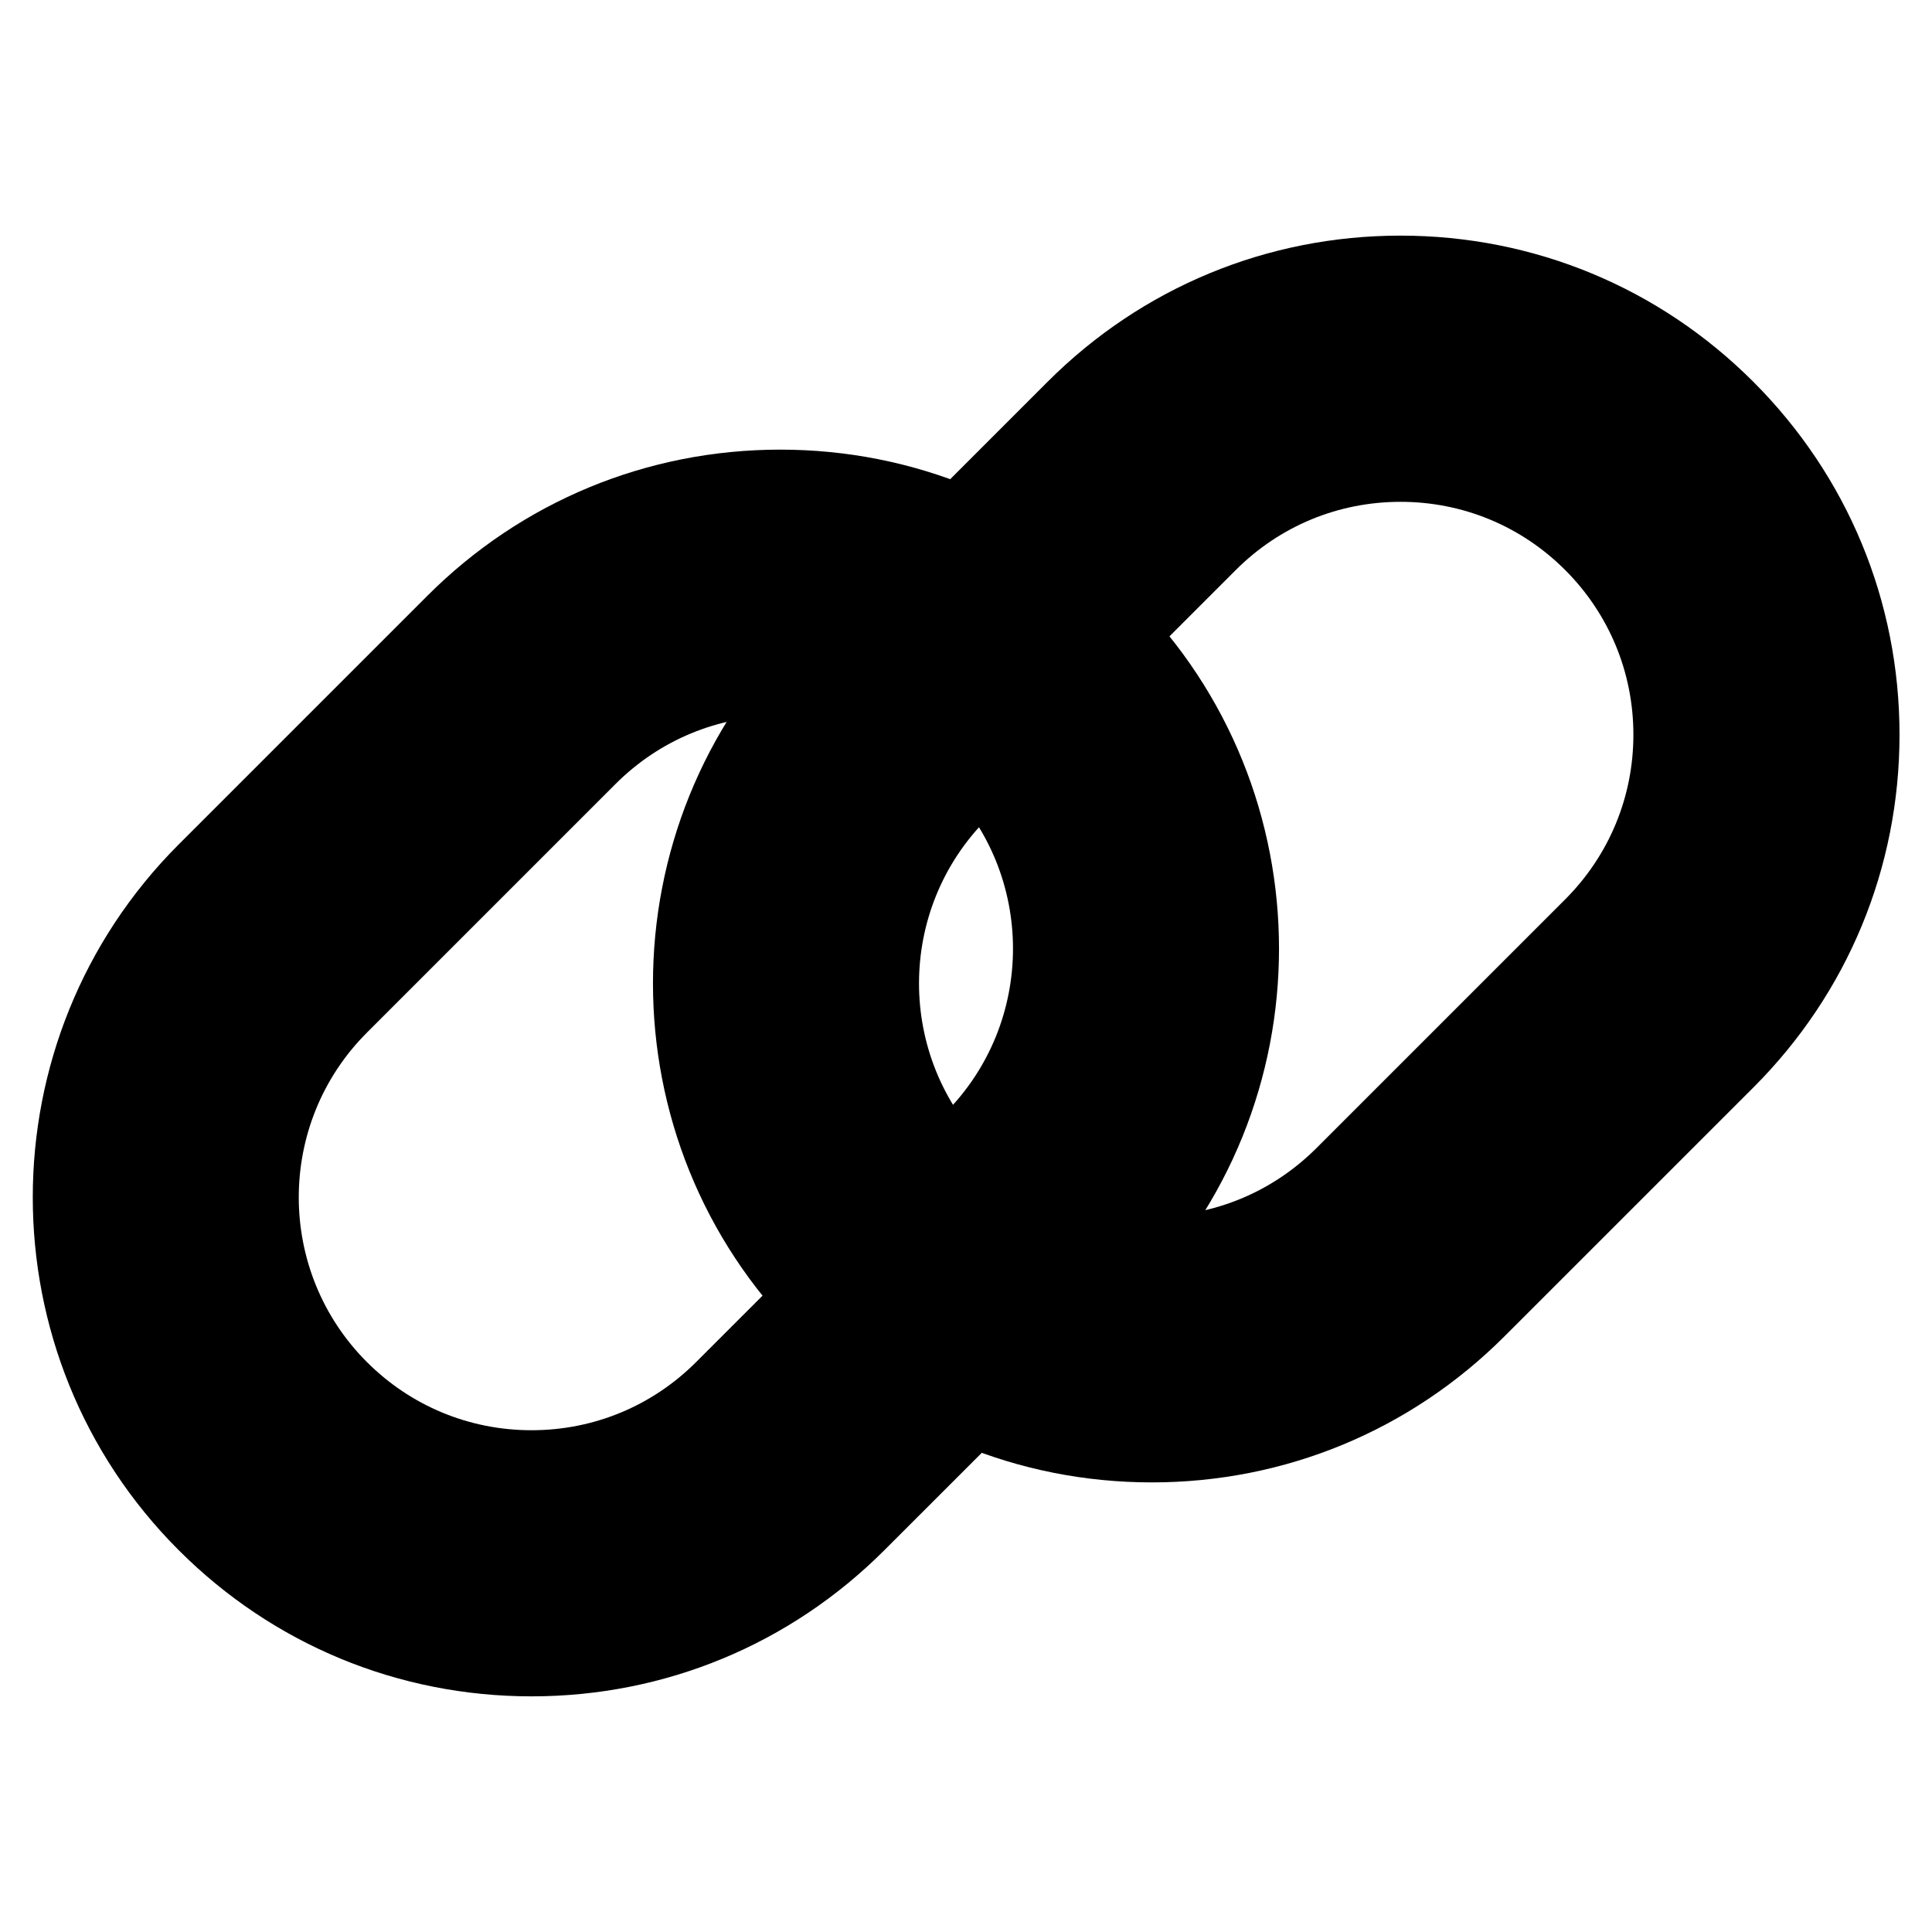
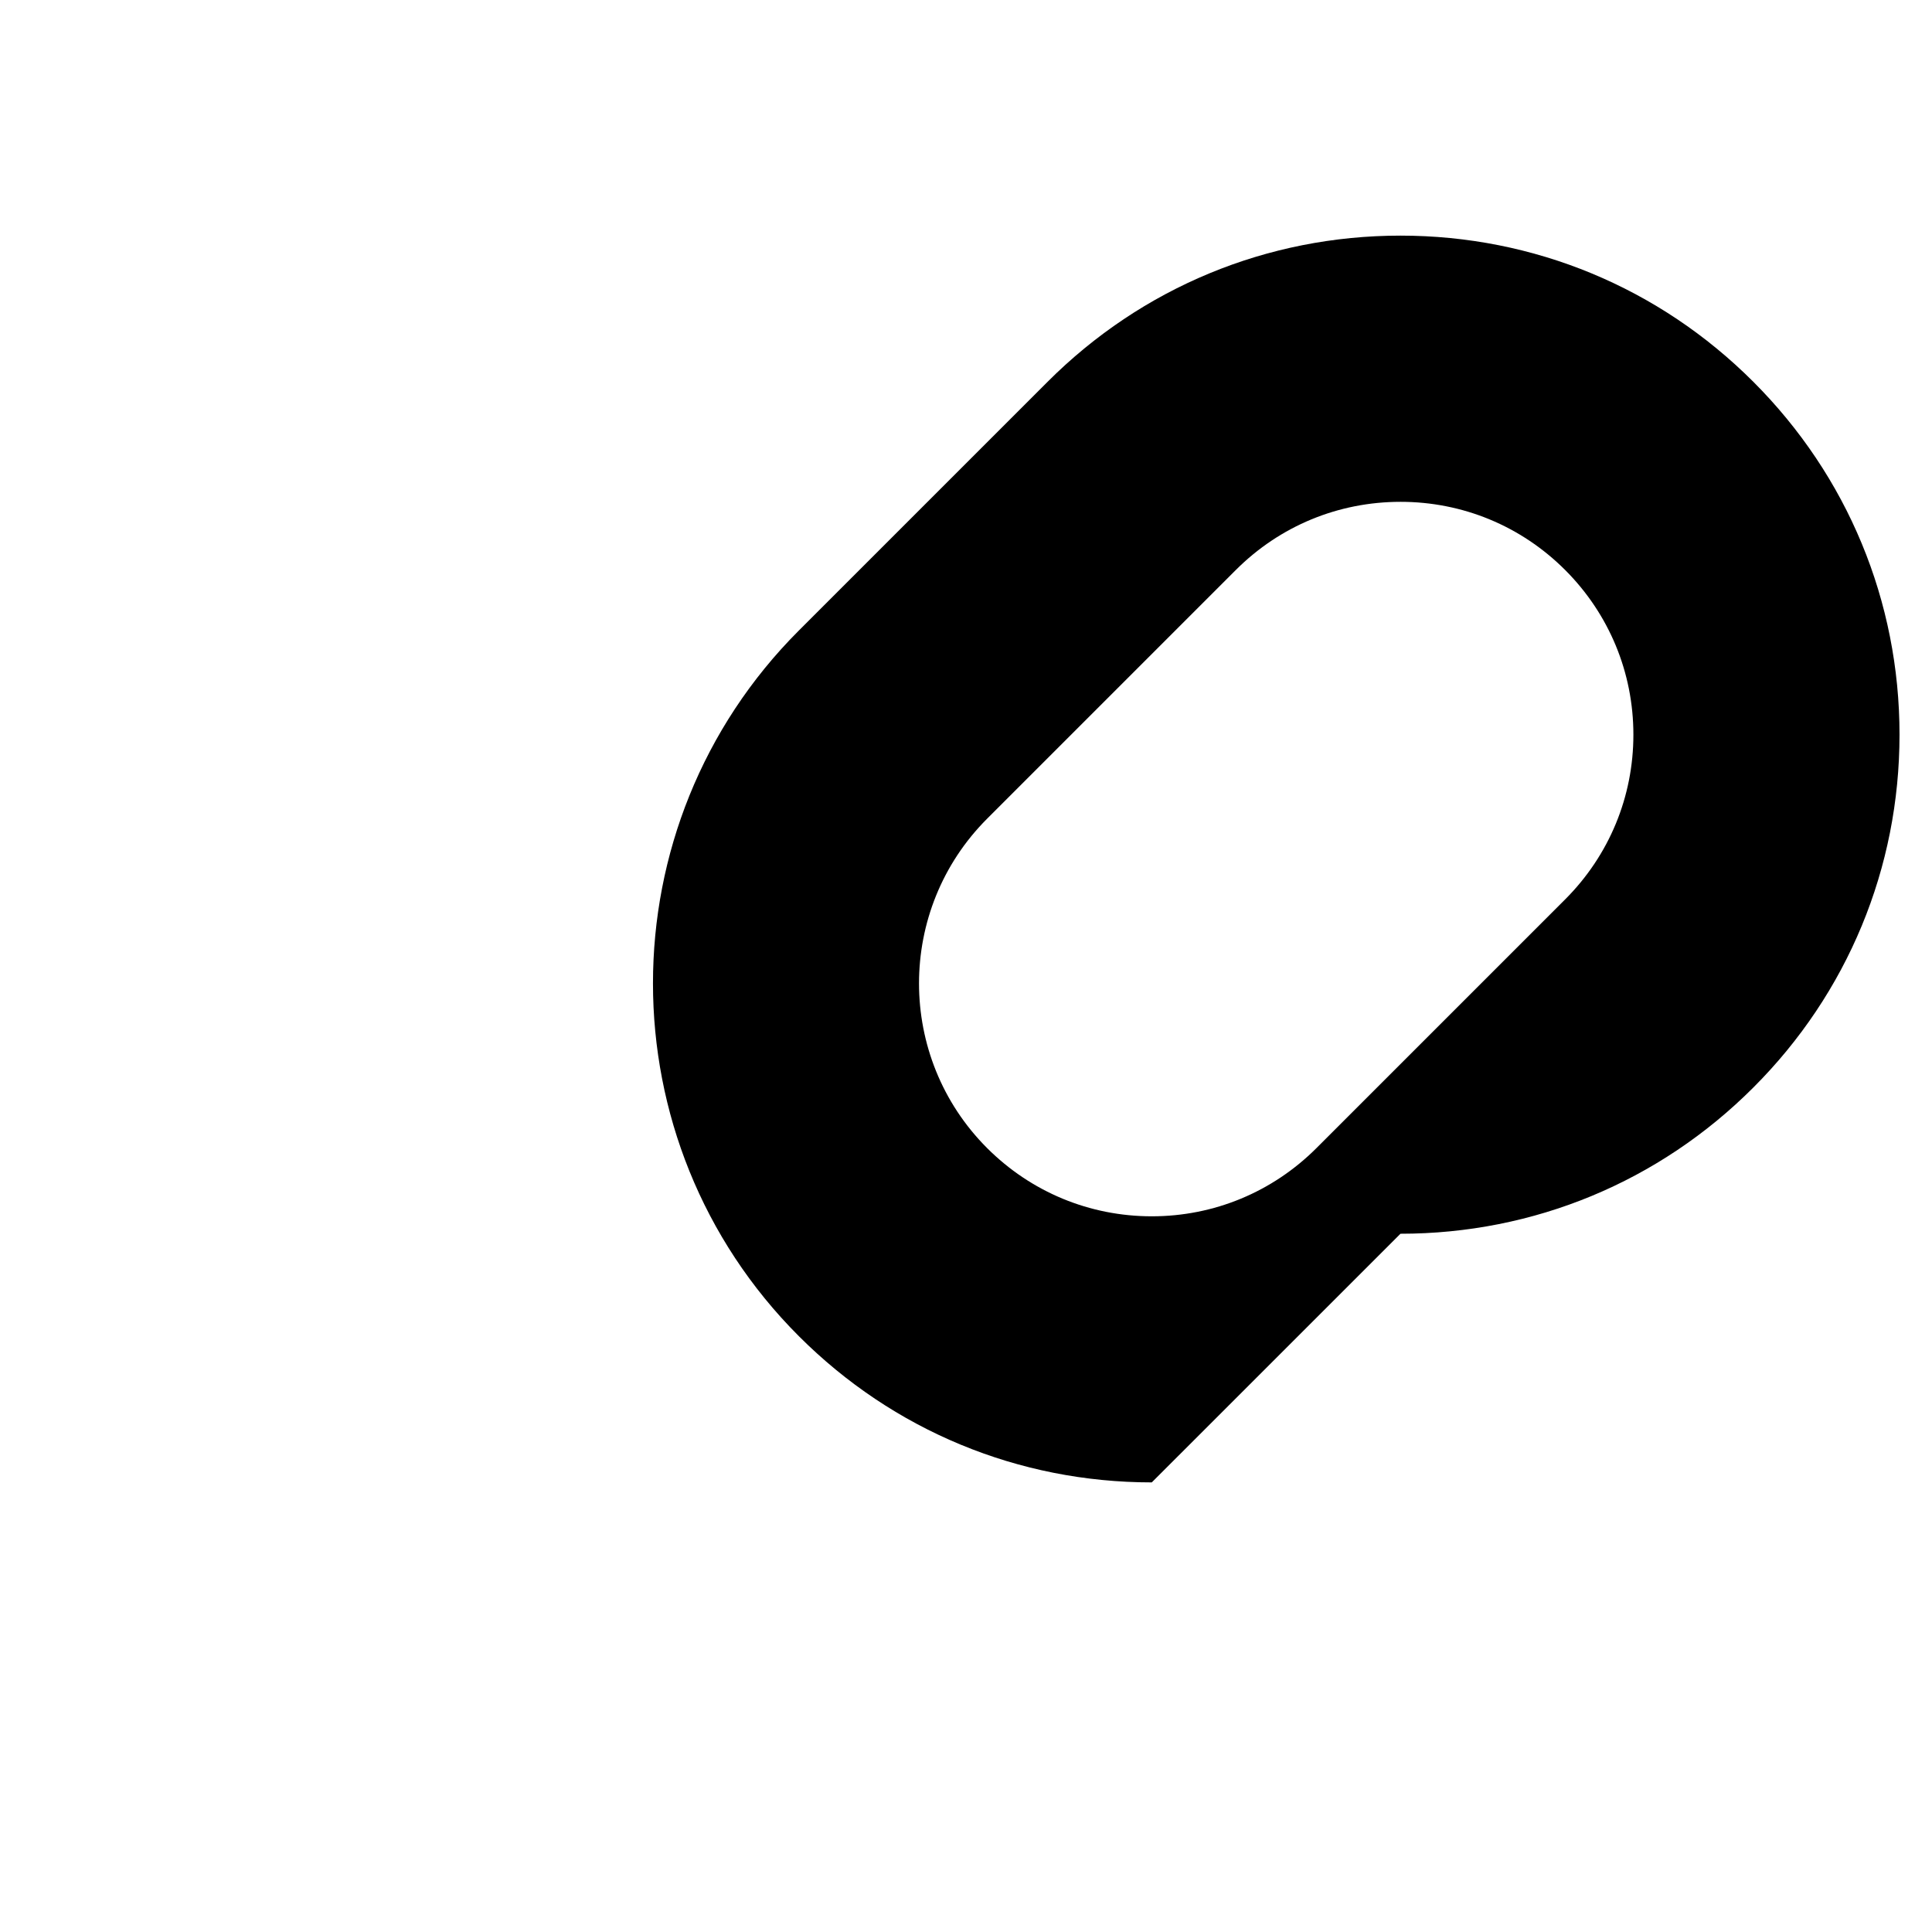
<svg xmlns="http://www.w3.org/2000/svg" fill="#000000" width="800px" height="800px" version="1.1" viewBox="144 144 512 512">
  <g>
-     <path d="m449.23 536.85c-35.328 0-68.539-13.754-93.516-38.742-51.559-51.559-51.559-135.45 0-187.02l65.91-65.91c24.98-24.98 58.191-38.734 93.516-38.734 35.328 0 68.539 13.754 93.508 38.734 24.98 24.98 38.742 58.191 38.742 93.516 0 35.328-13.754 68.539-38.742 93.516l-65.91 65.898c-24.969 24.992-58.18 38.746-93.508 38.746zm65.91-259.86c-16.496 0-31.992 6.418-43.648 18.078l-65.898 65.898c-24.062 24.07-24.062 63.219 0 87.289 11.656 11.648 27.156 18.078 43.641 18.078s31.98-6.43 43.641-18.078l65.91-65.91c11.648-11.656 18.078-27.156 18.078-43.641s-6.43-31.98-18.078-43.641c-11.664-11.664-27.16-18.074-43.645-18.074z" />
-     <path d="m284.87 593.55c-35.328 0-68.539-13.754-93.516-38.742-51.559-51.559-51.559-135.45 0-187.02l65.898-65.898c24.98-24.98 58.191-38.734 93.516-38.734 35.328 0 68.539 13.754 93.516 38.734 51.551 51.559 51.559 135.46 0.012 187.02l-65.918 65.898c-24.98 24.988-58.18 38.742-93.508 38.742zm65.891-259.86c-16.484 0-31.98 6.418-43.641 18.078l-65.898 65.898c-24.062 24.07-24.062 63.207 0 87.281 11.656 11.656 27.156 18.078 43.641 18.078s31.973-6.418 43.629-18.078l65.918-65.898c24.051-24.07 24.062-63.219 0-87.281-11.656-11.66-27.156-18.078-43.648-18.078z" />
+     <path d="m449.23 536.85c-35.328 0-68.539-13.754-93.516-38.742-51.559-51.559-51.559-135.45 0-187.02l65.91-65.91c24.98-24.98 58.191-38.734 93.516-38.734 35.328 0 68.539 13.754 93.508 38.734 24.98 24.98 38.742 58.191 38.742 93.516 0 35.328-13.754 68.539-38.742 93.516c-24.969 24.992-58.18 38.746-93.508 38.746zm65.91-259.86c-16.496 0-31.992 6.418-43.648 18.078l-65.898 65.898c-24.062 24.07-24.062 63.219 0 87.289 11.656 11.648 27.156 18.078 43.641 18.078s31.98-6.43 43.641-18.078l65.91-65.91c11.648-11.656 18.078-27.156 18.078-43.641s-6.43-31.98-18.078-43.641c-11.664-11.664-27.16-18.074-43.645-18.074z" />
  </g>
</svg>